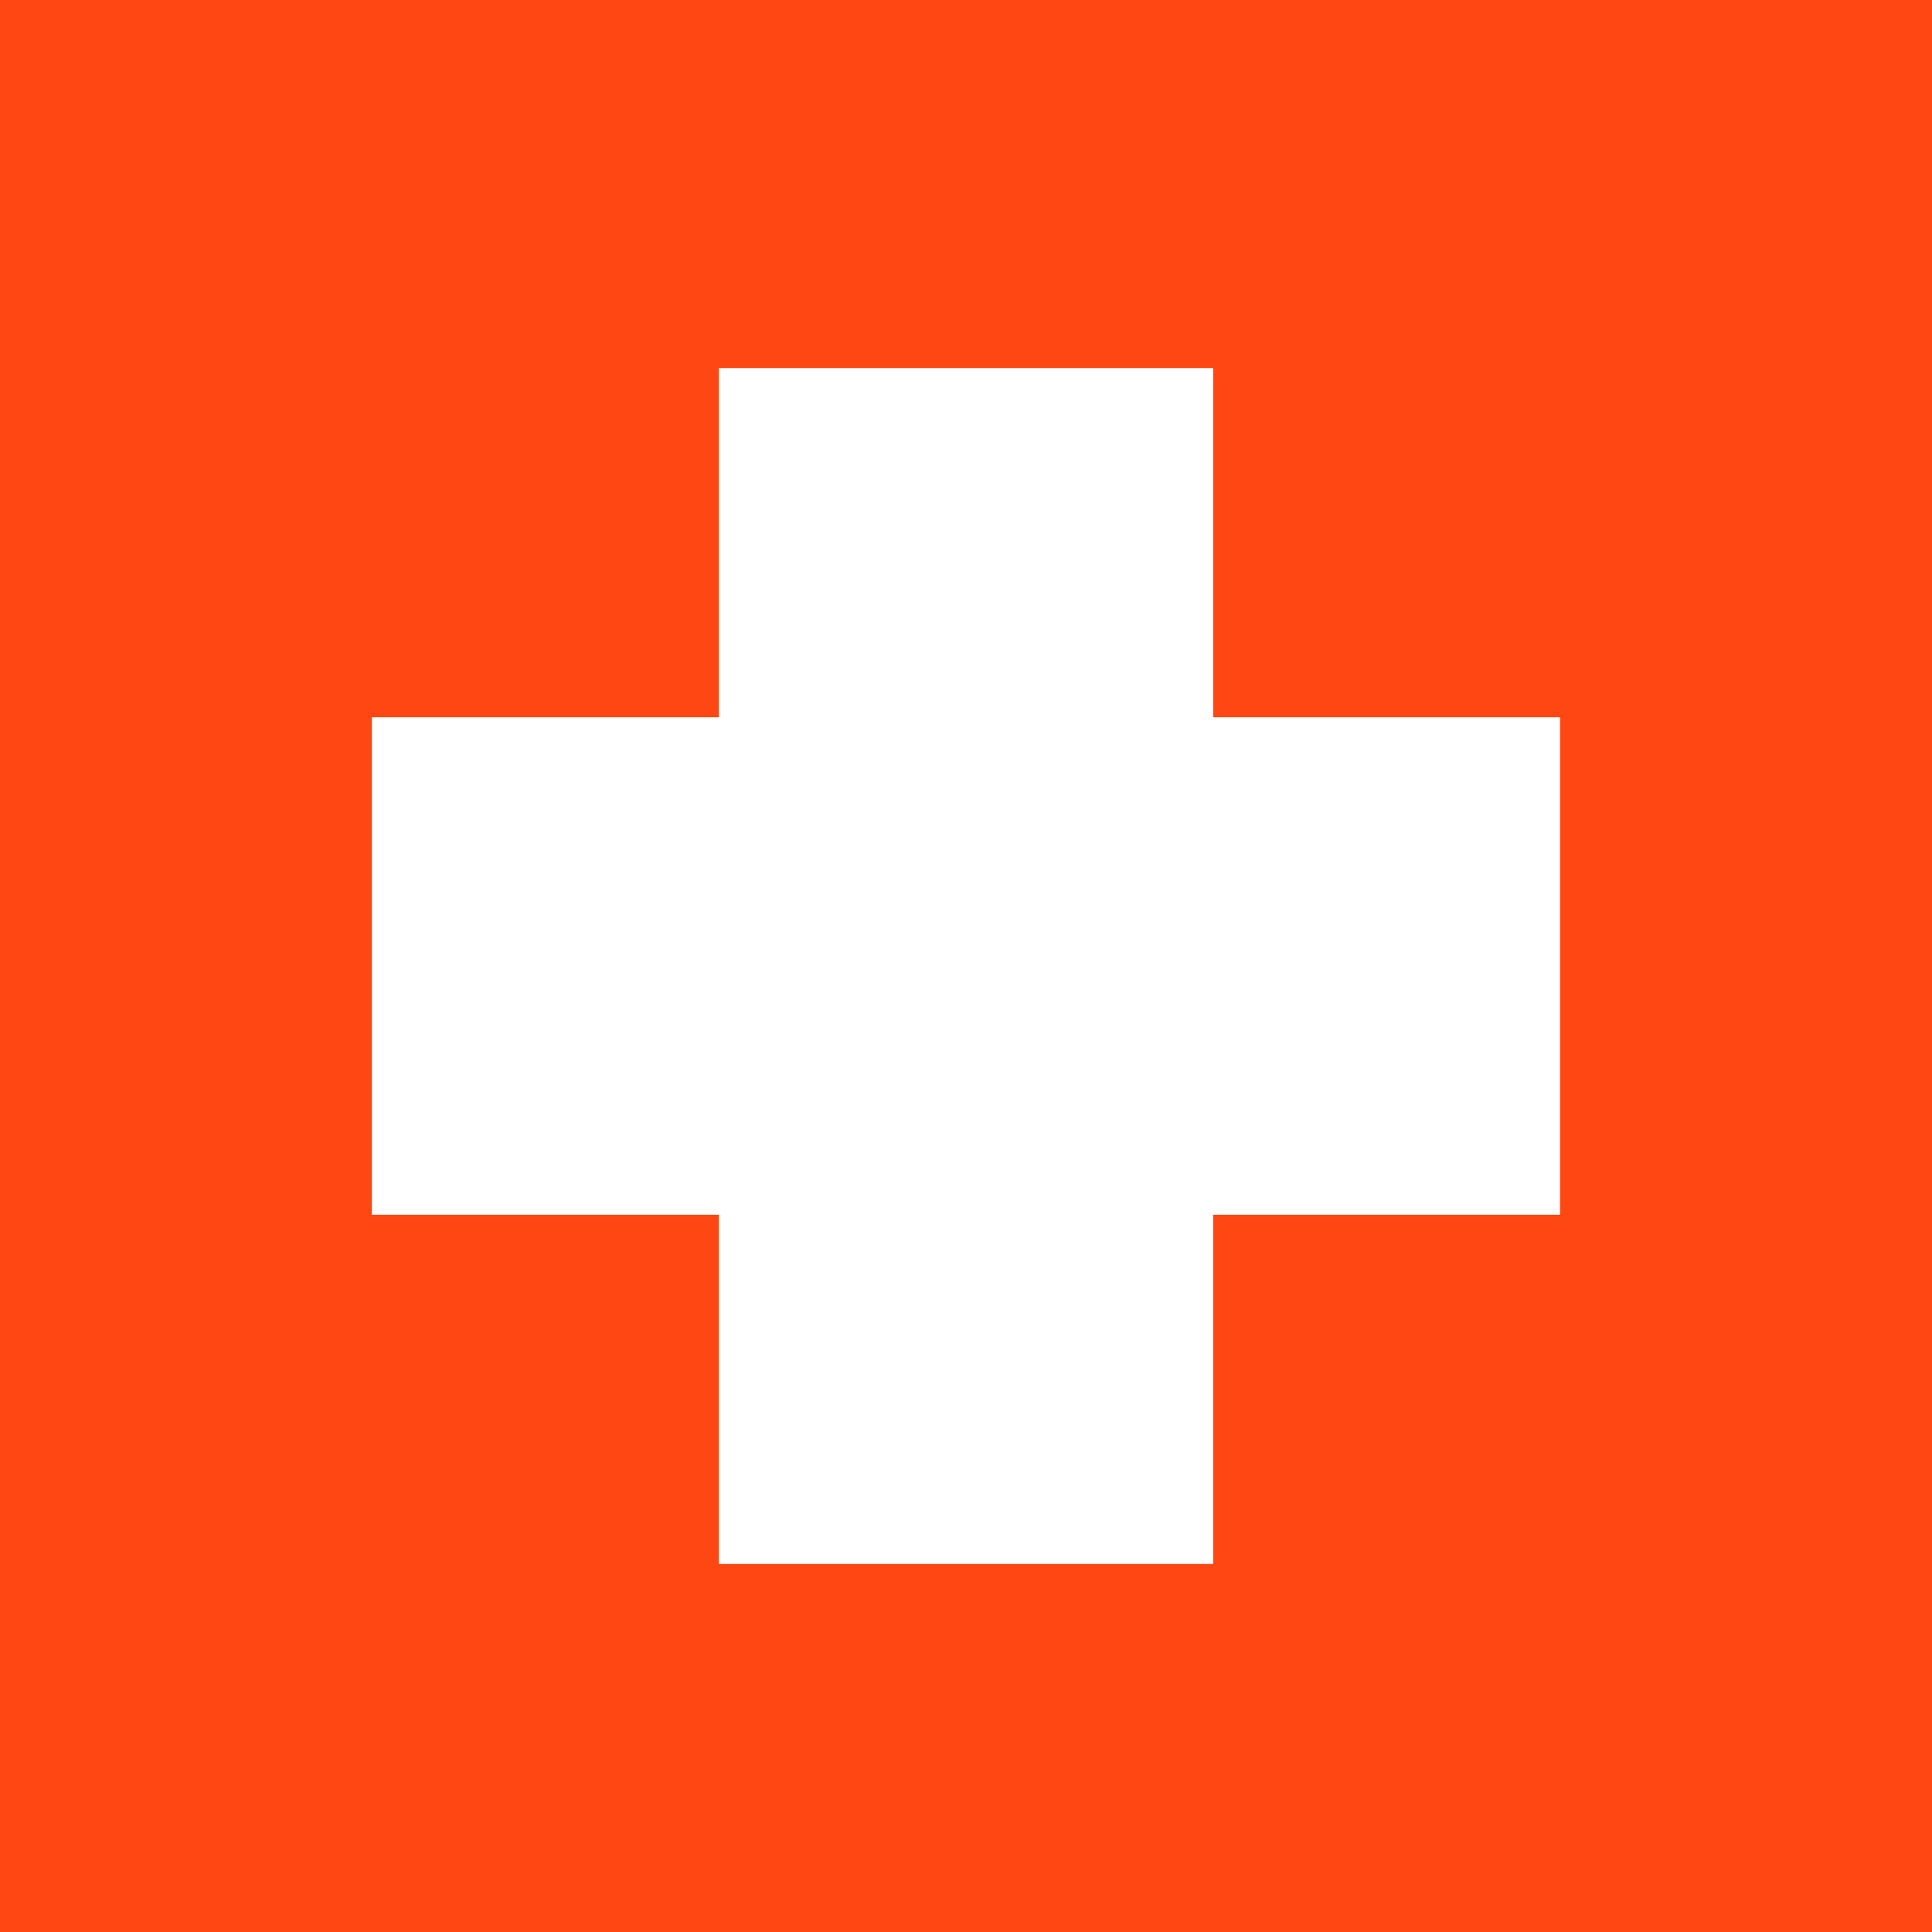
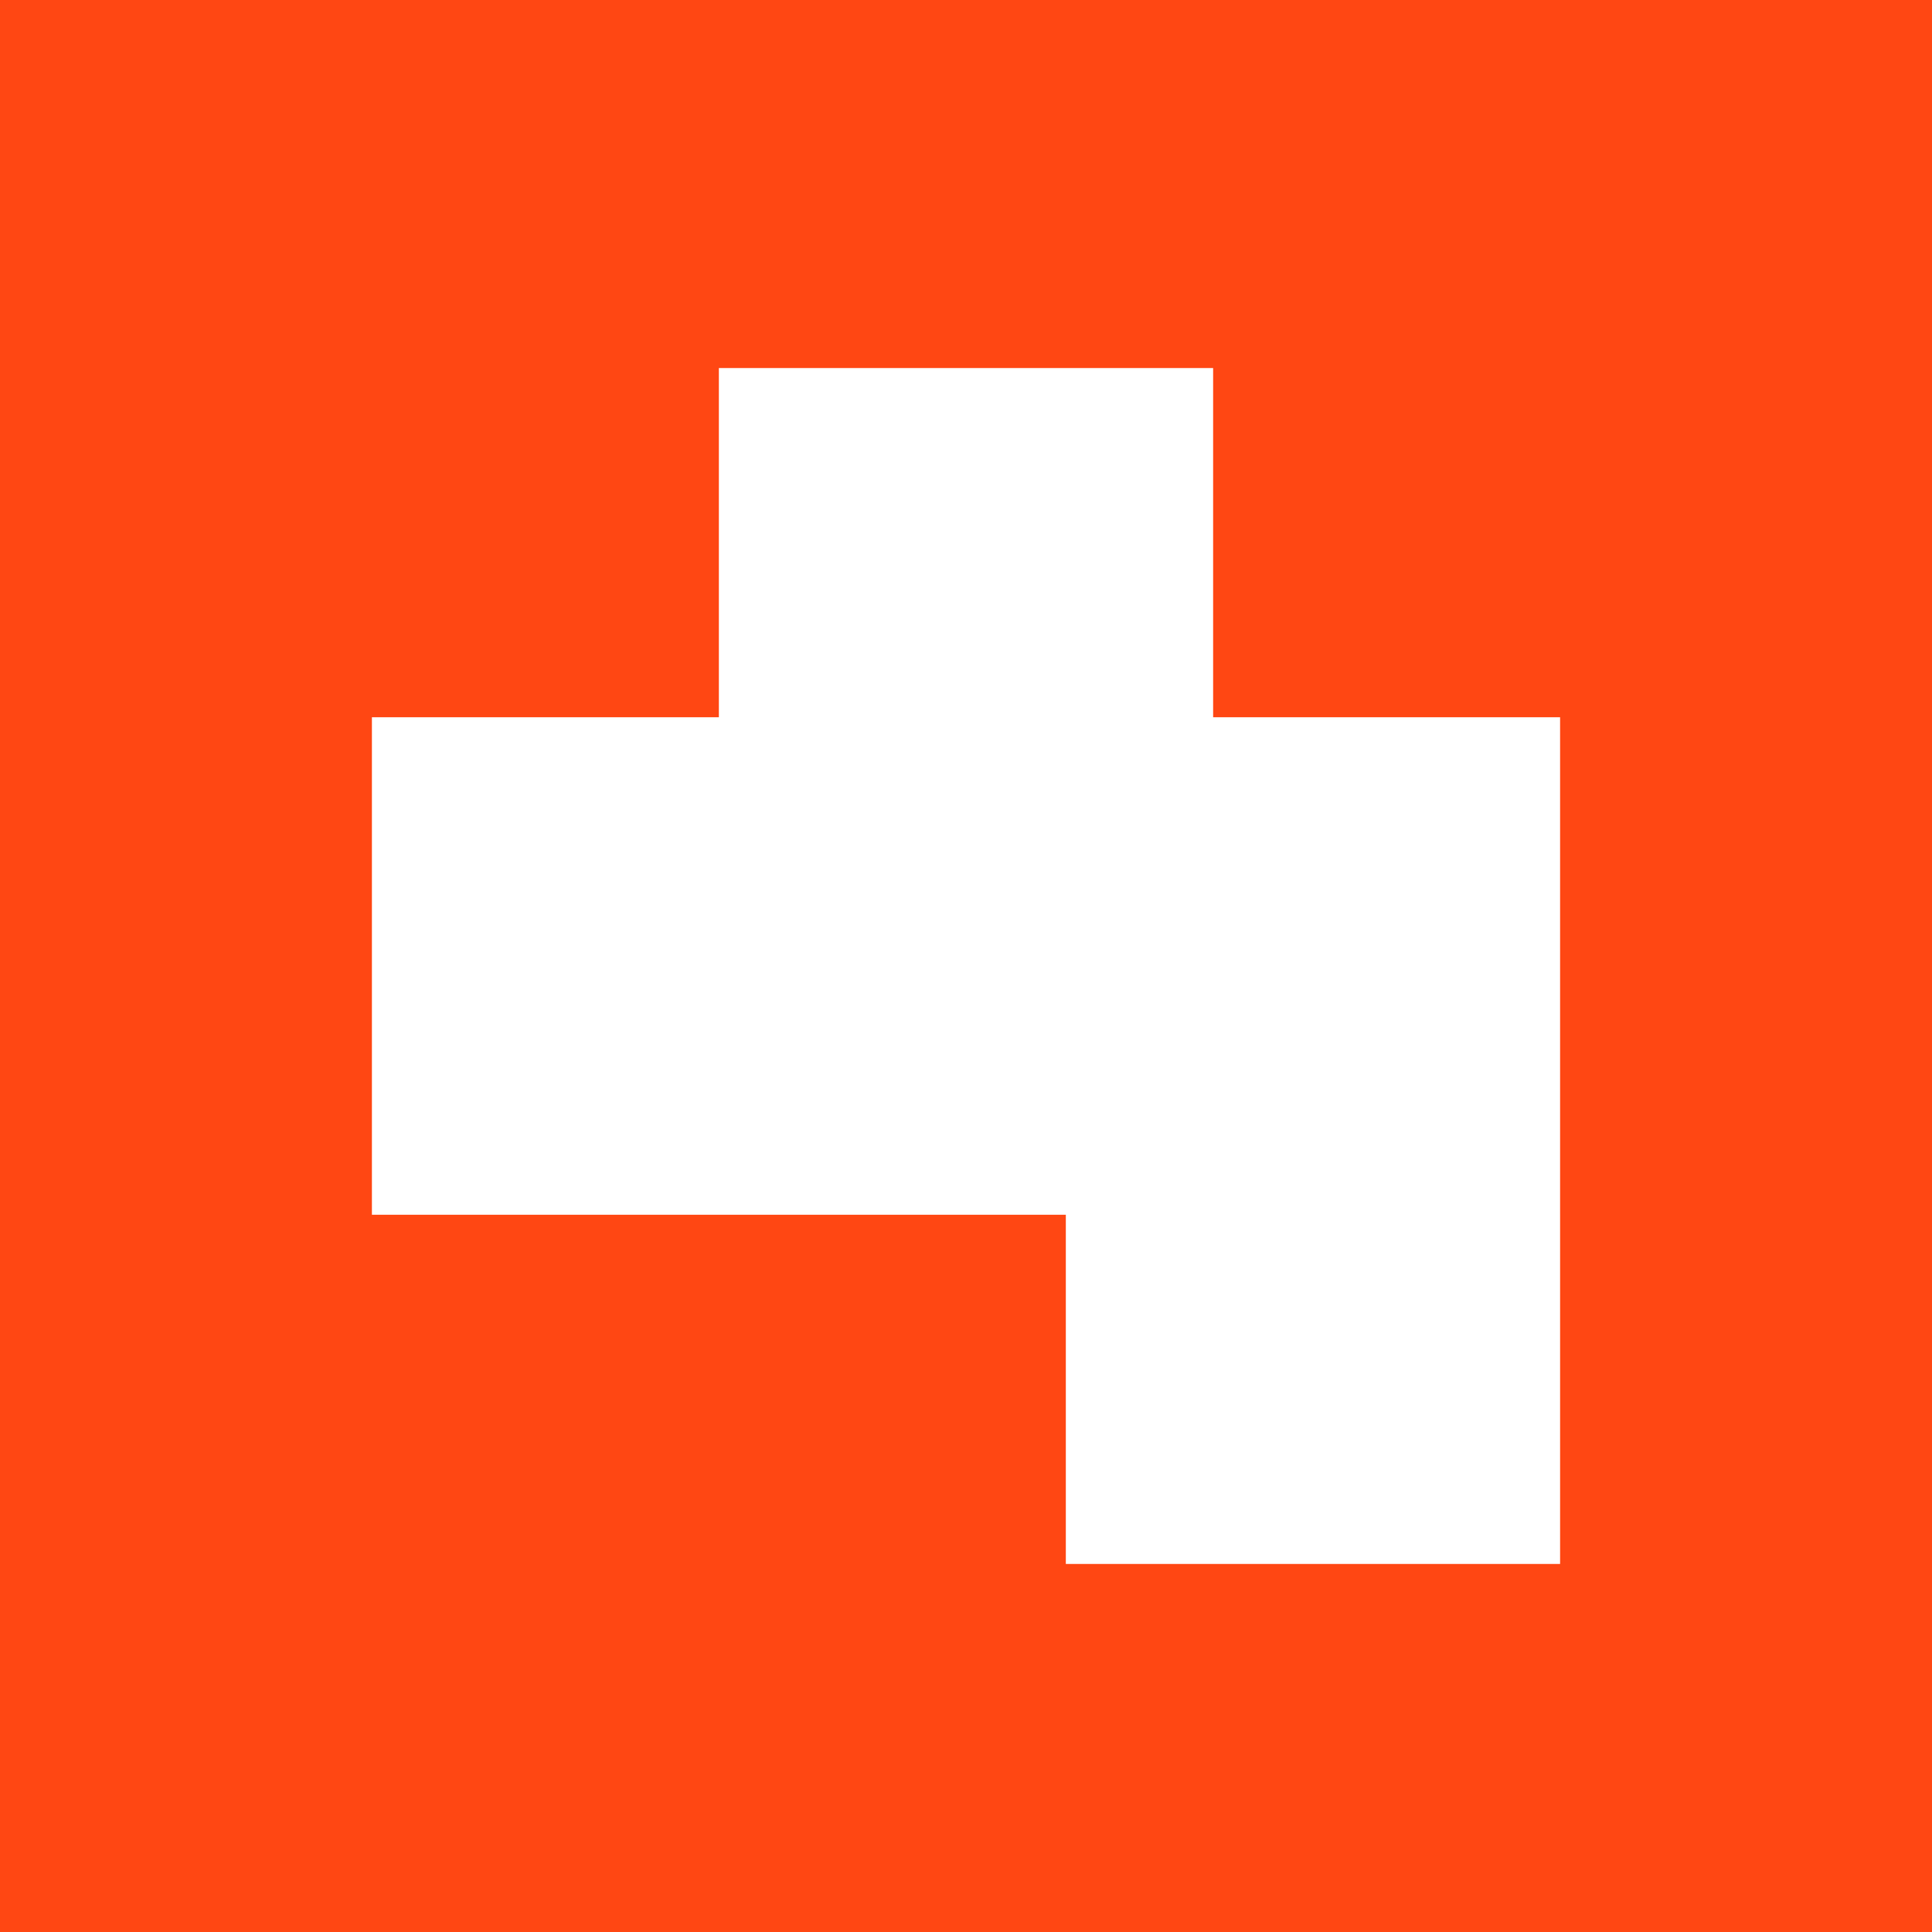
<svg xmlns="http://www.w3.org/2000/svg" id="a" width="120" height="120" viewBox="0 0 120 120">
-   <path d="M0,0V120H120V0H0ZM96.9,75.45h-21.55v21.69h-30.7v-21.69H23.1v-30.9h21.55V22.86h30.7v21.69h21.55v30.9Z" fill="#ff4713" />
+   <path d="M0,0V120H120V0H0ZM96.9,75.45v21.69h-30.7v-21.69H23.1v-30.9h21.55V22.86h30.7v21.69h21.55v30.9Z" fill="#ff4713" />
</svg>